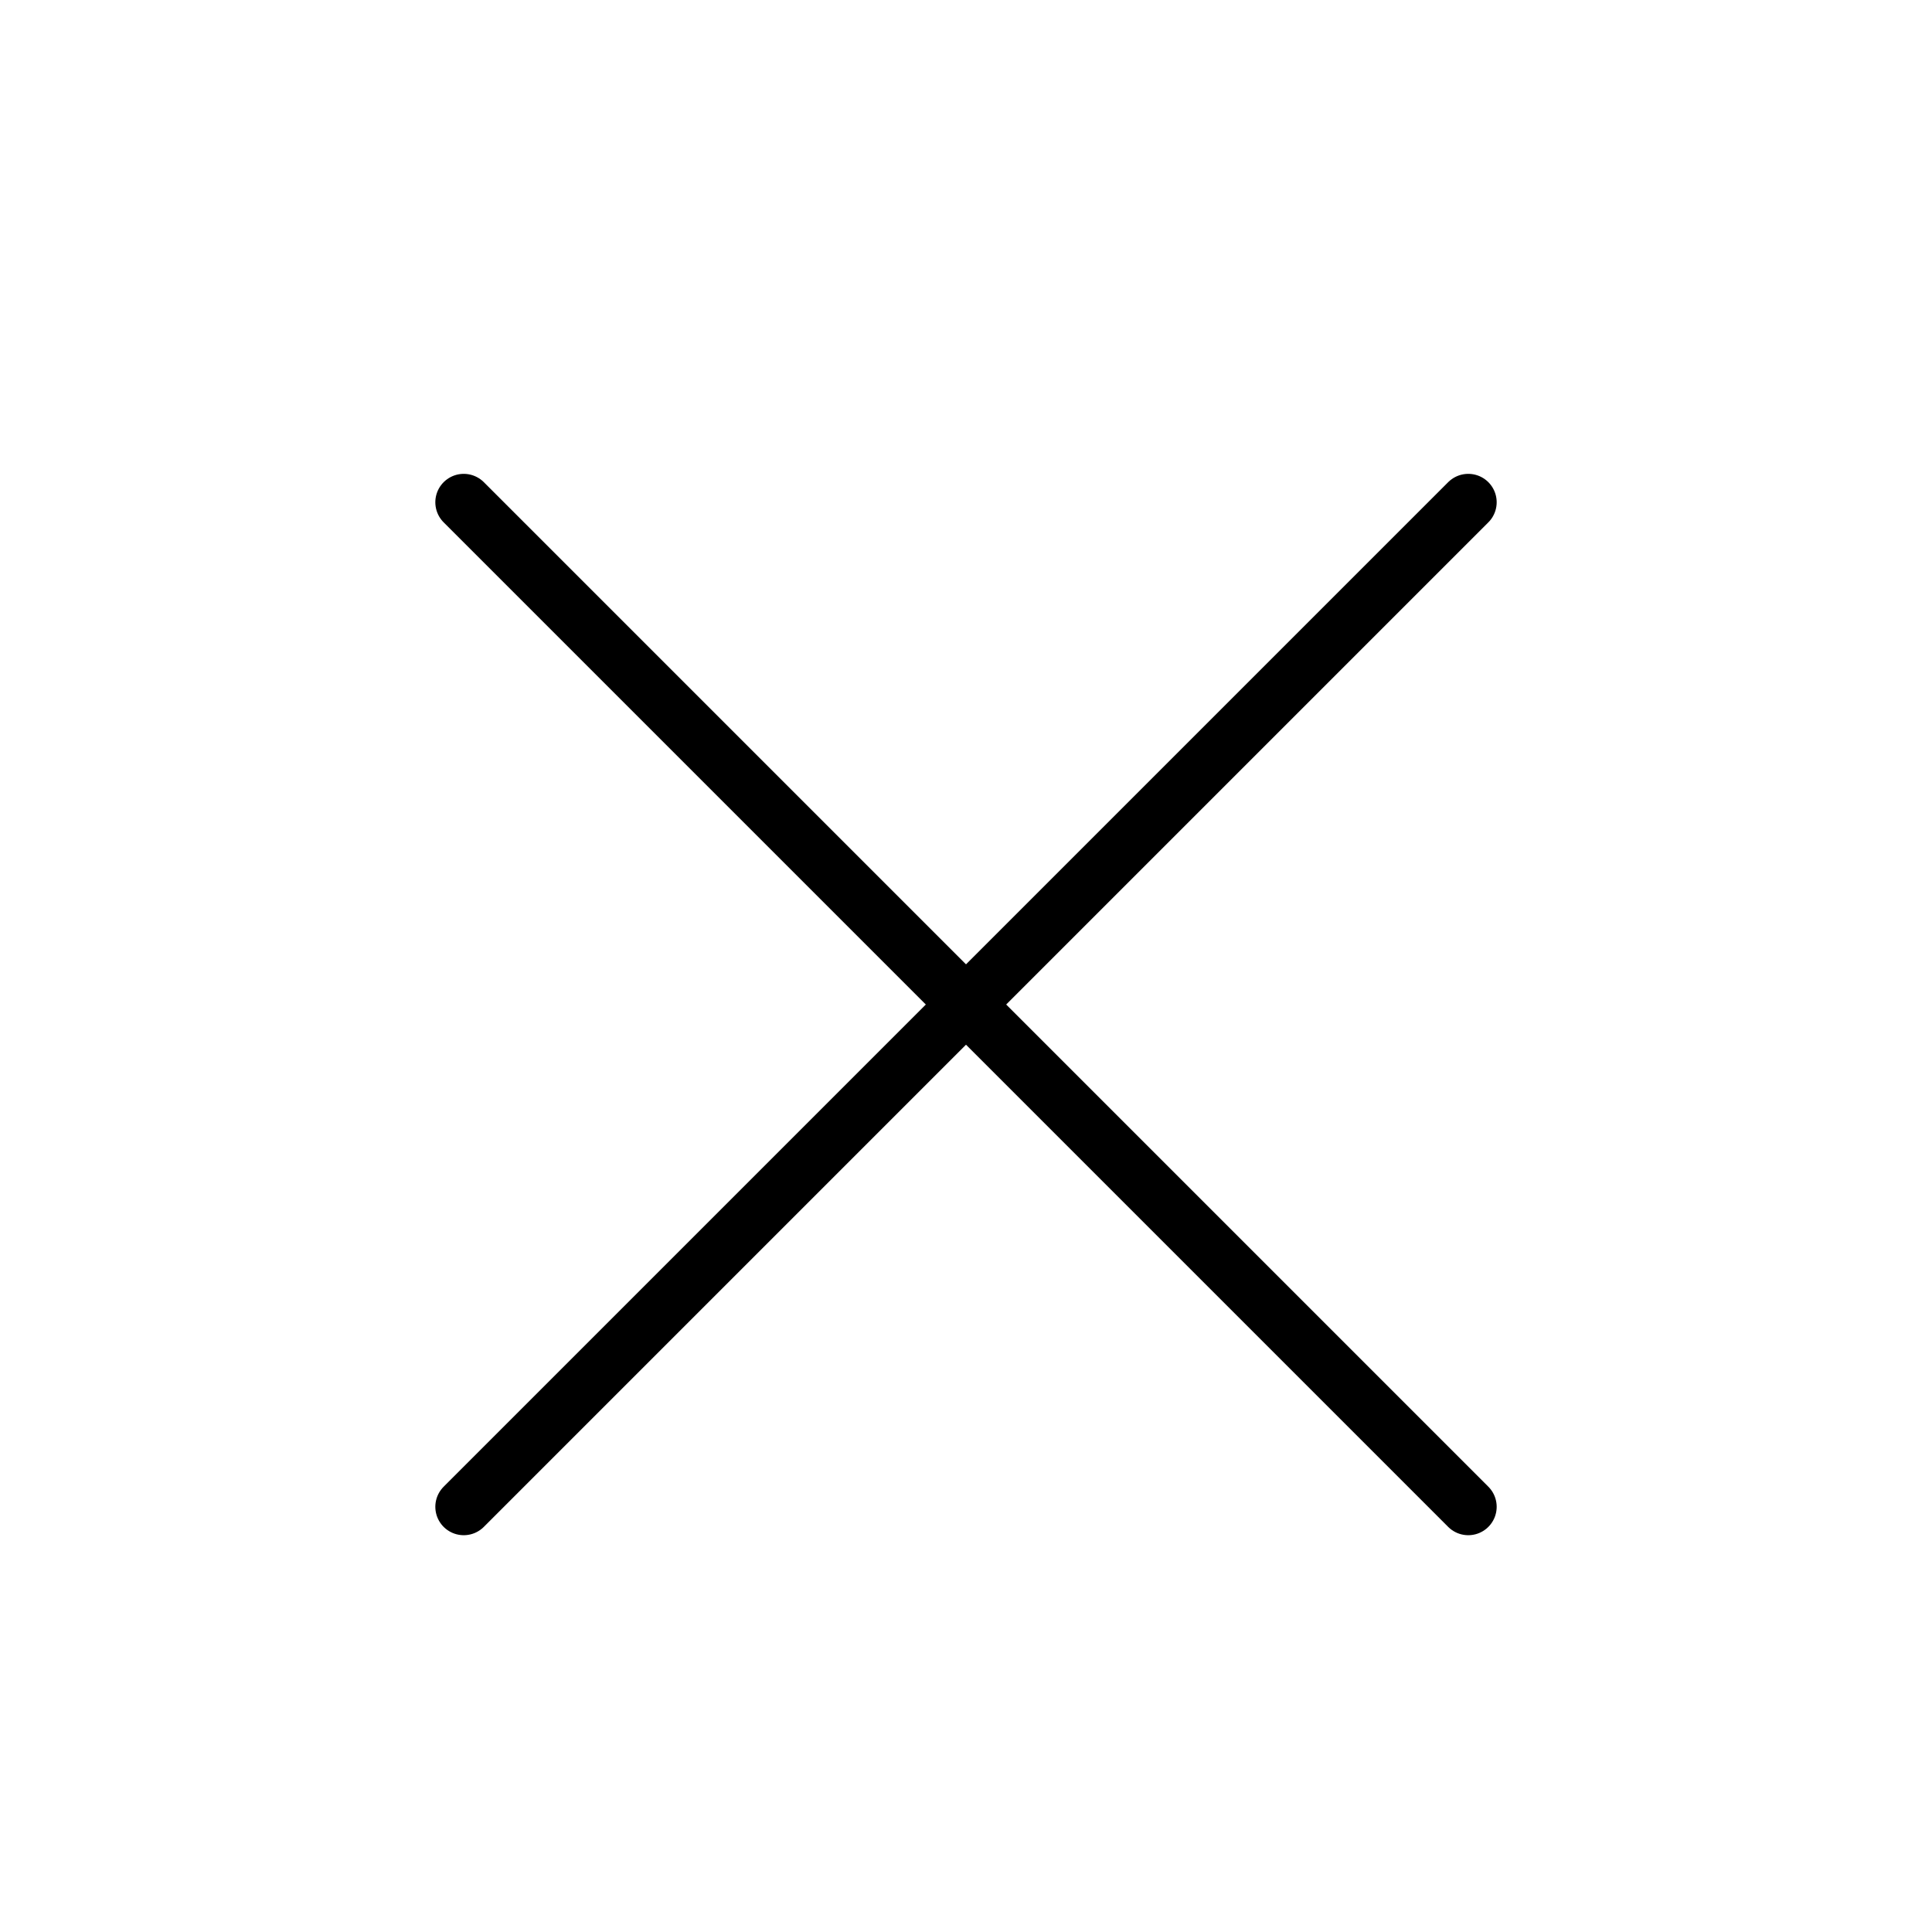
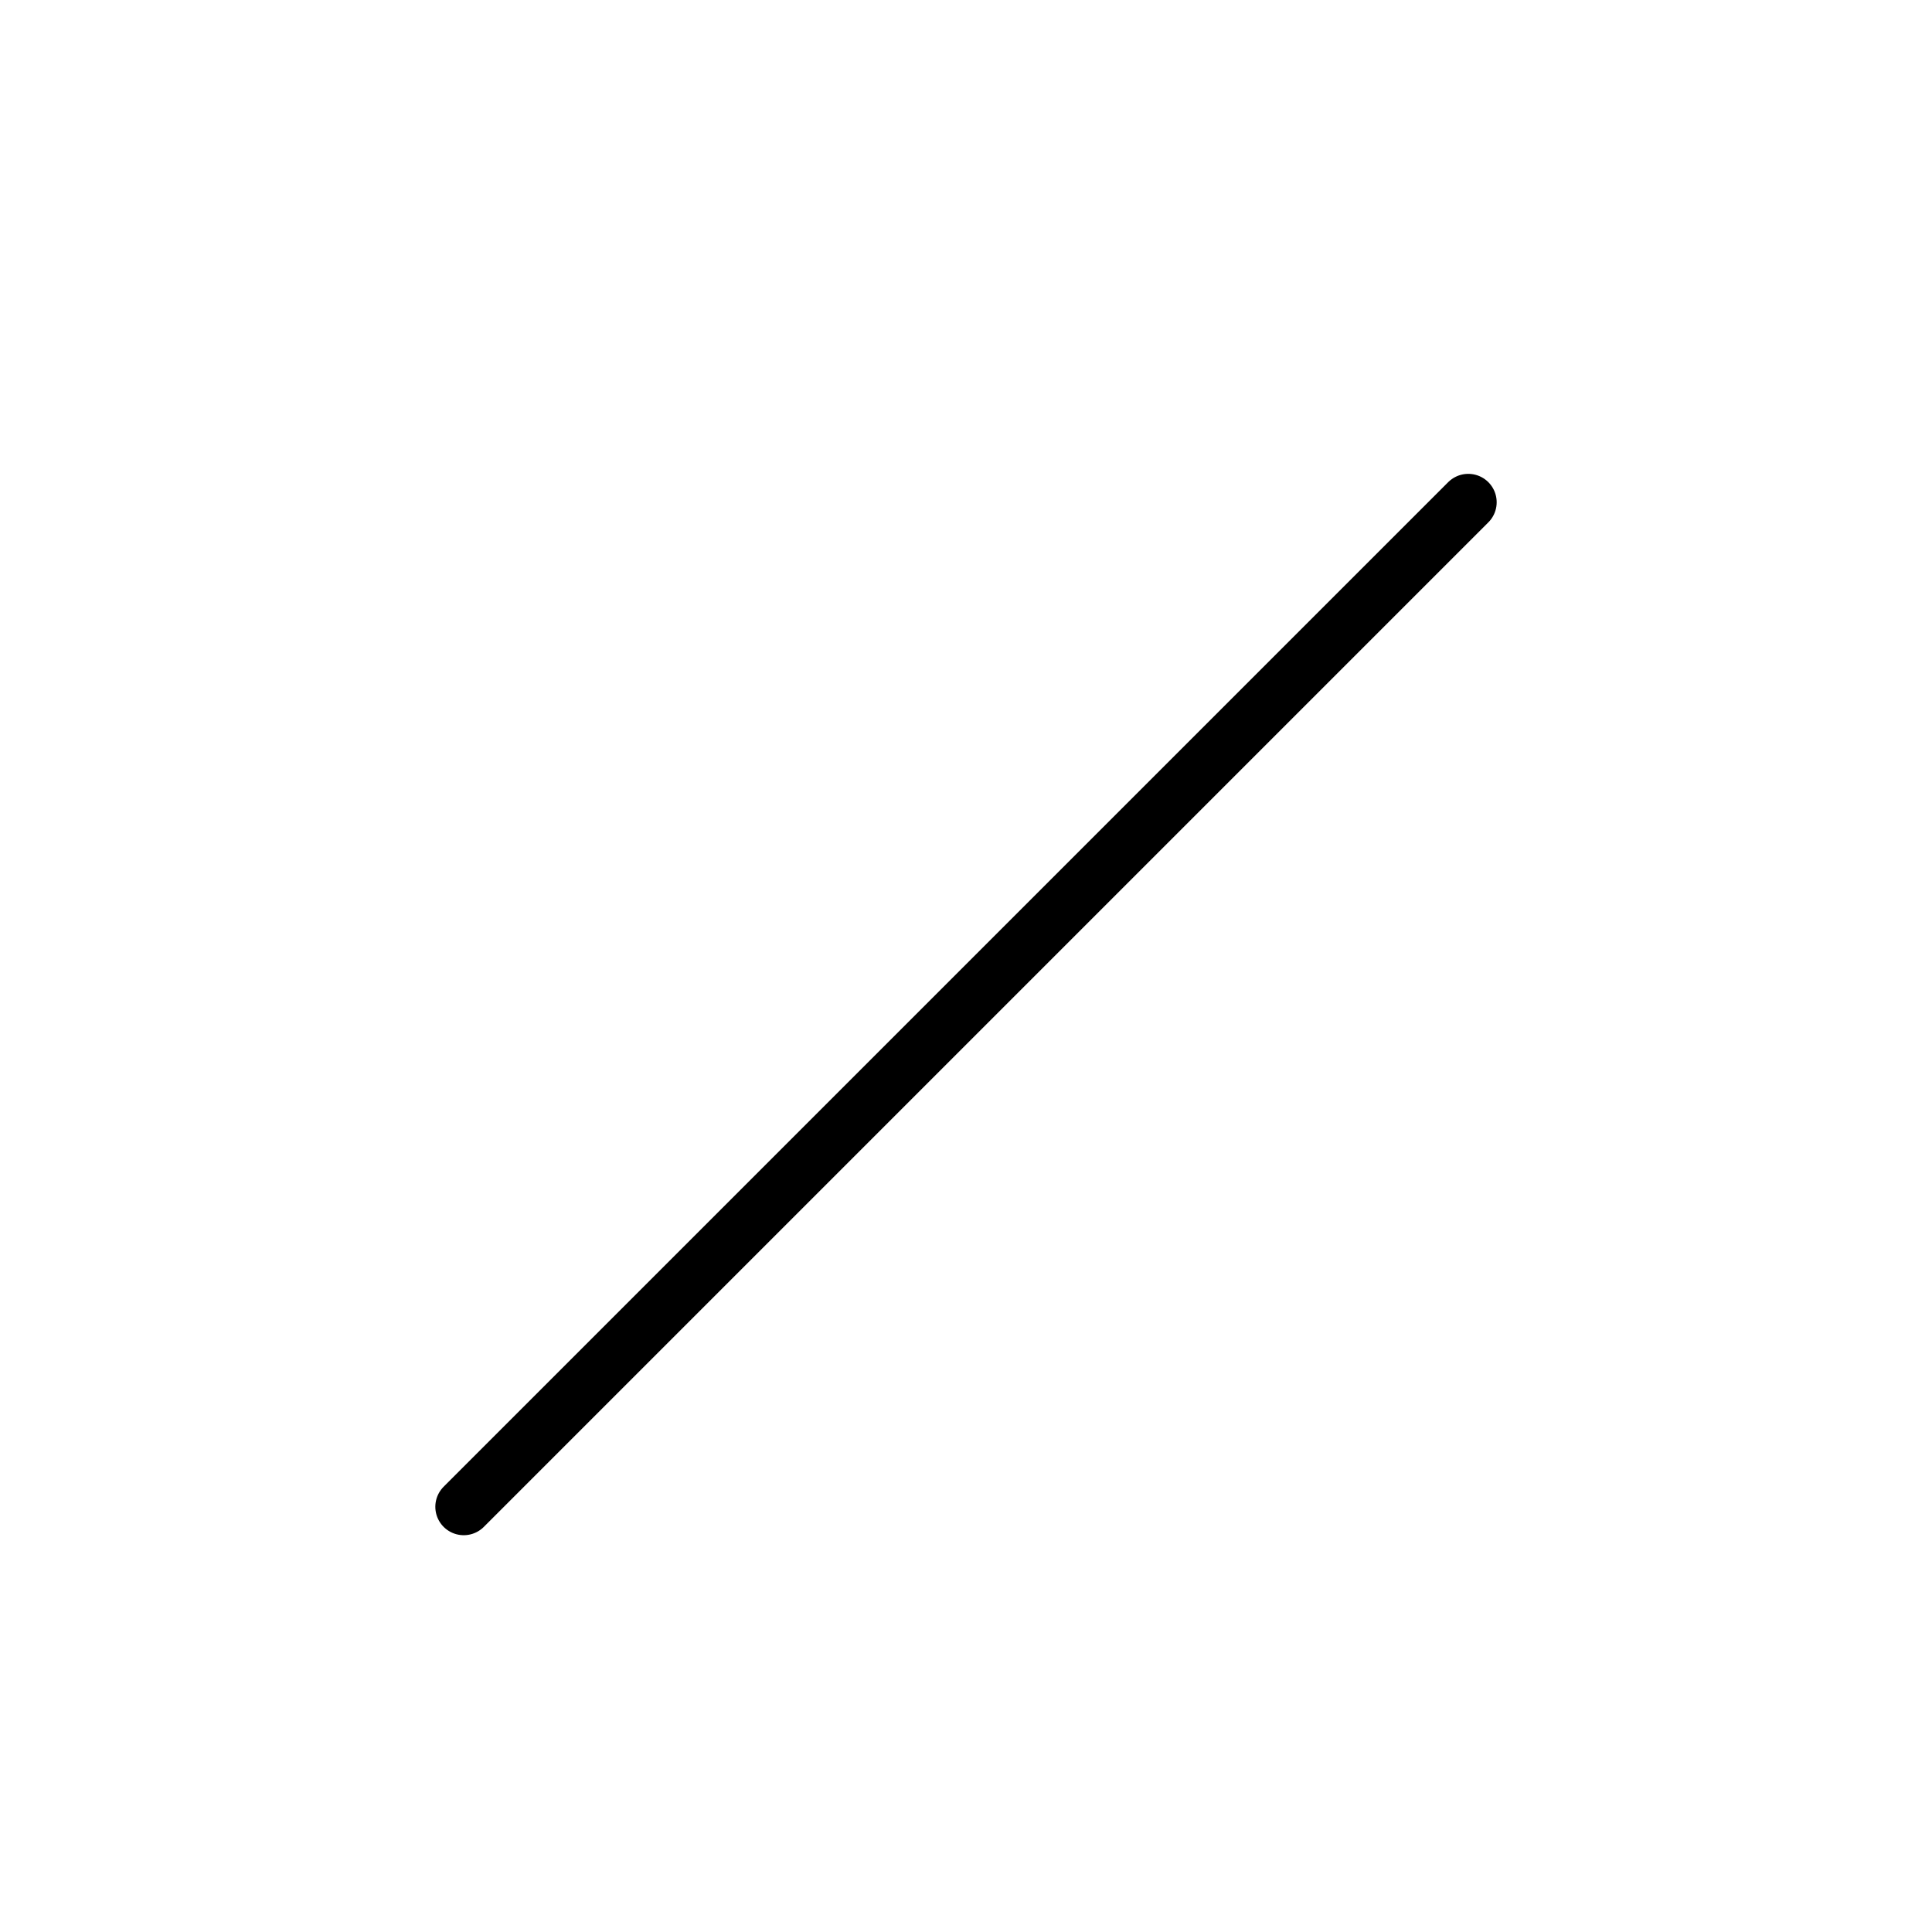
<svg xmlns="http://www.w3.org/2000/svg" width="34" height="34" viewBox="0 0 34 34" fill="none">
  <path d="M25.839 8.839L8.161 26.517" stroke="black" stroke-linecap="round" />
-   <path d="M25.839 26.517L8.161 8.839" stroke="black" stroke-linecap="round" />
</svg>